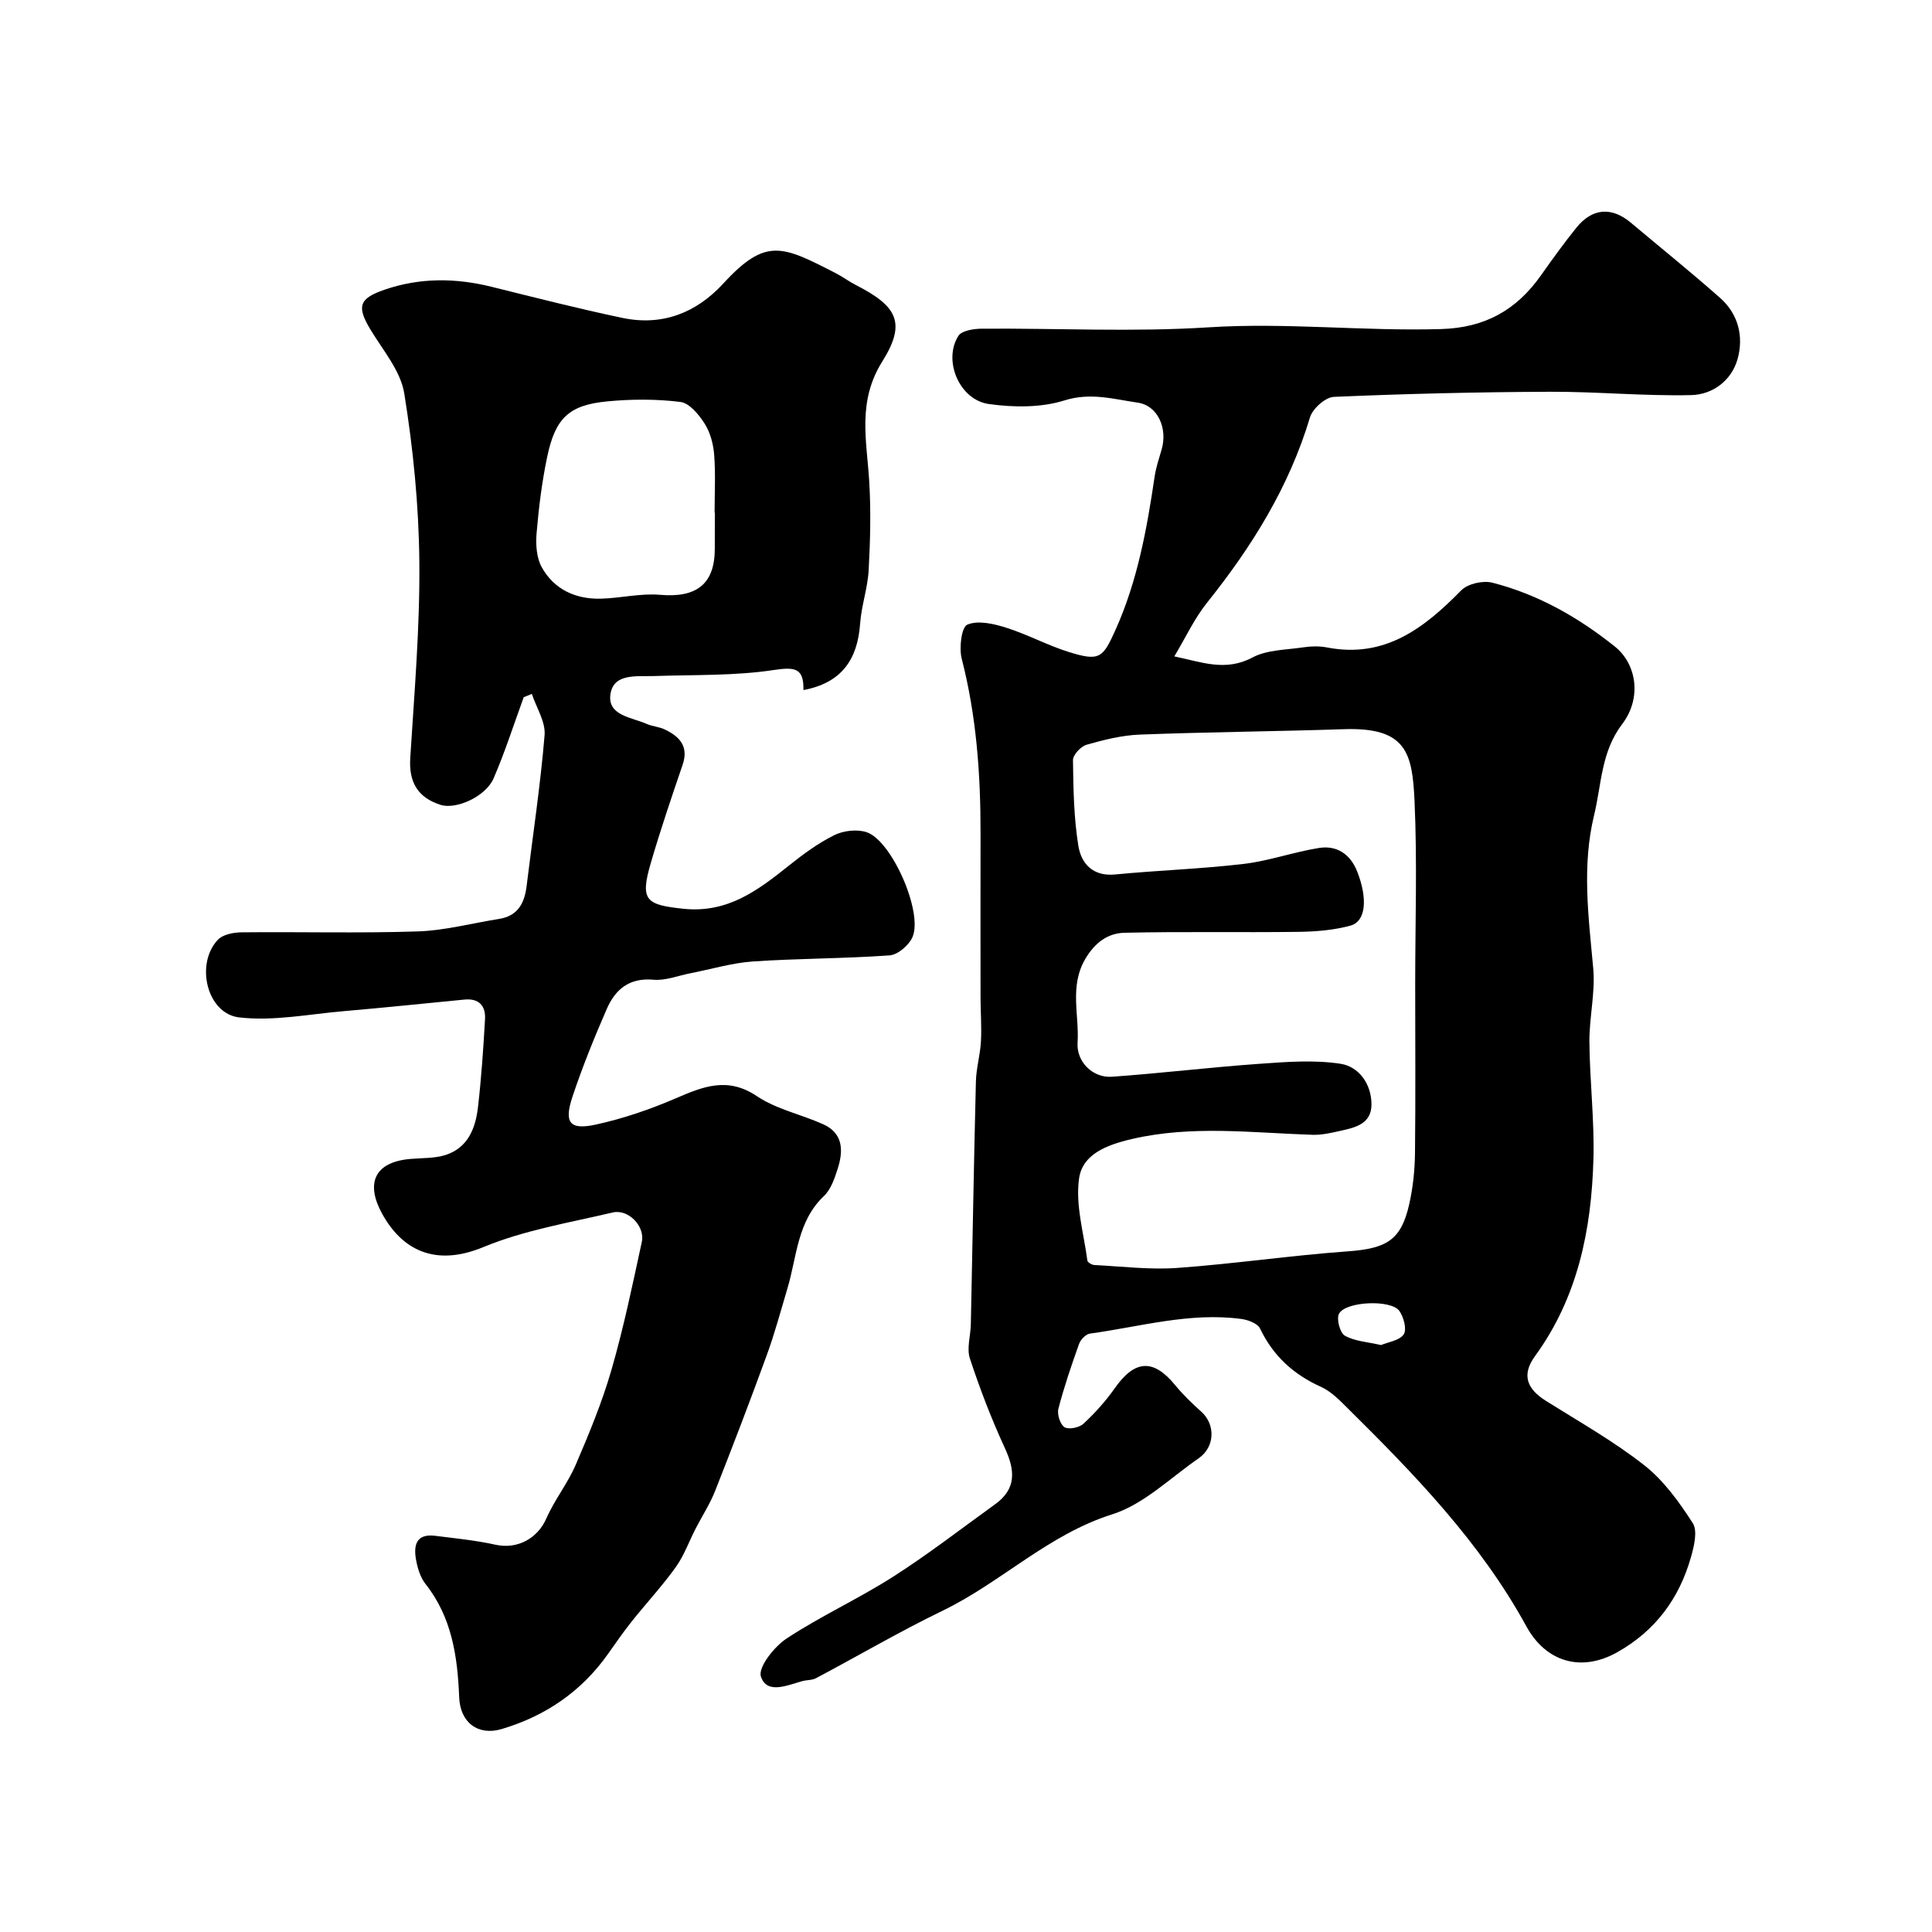
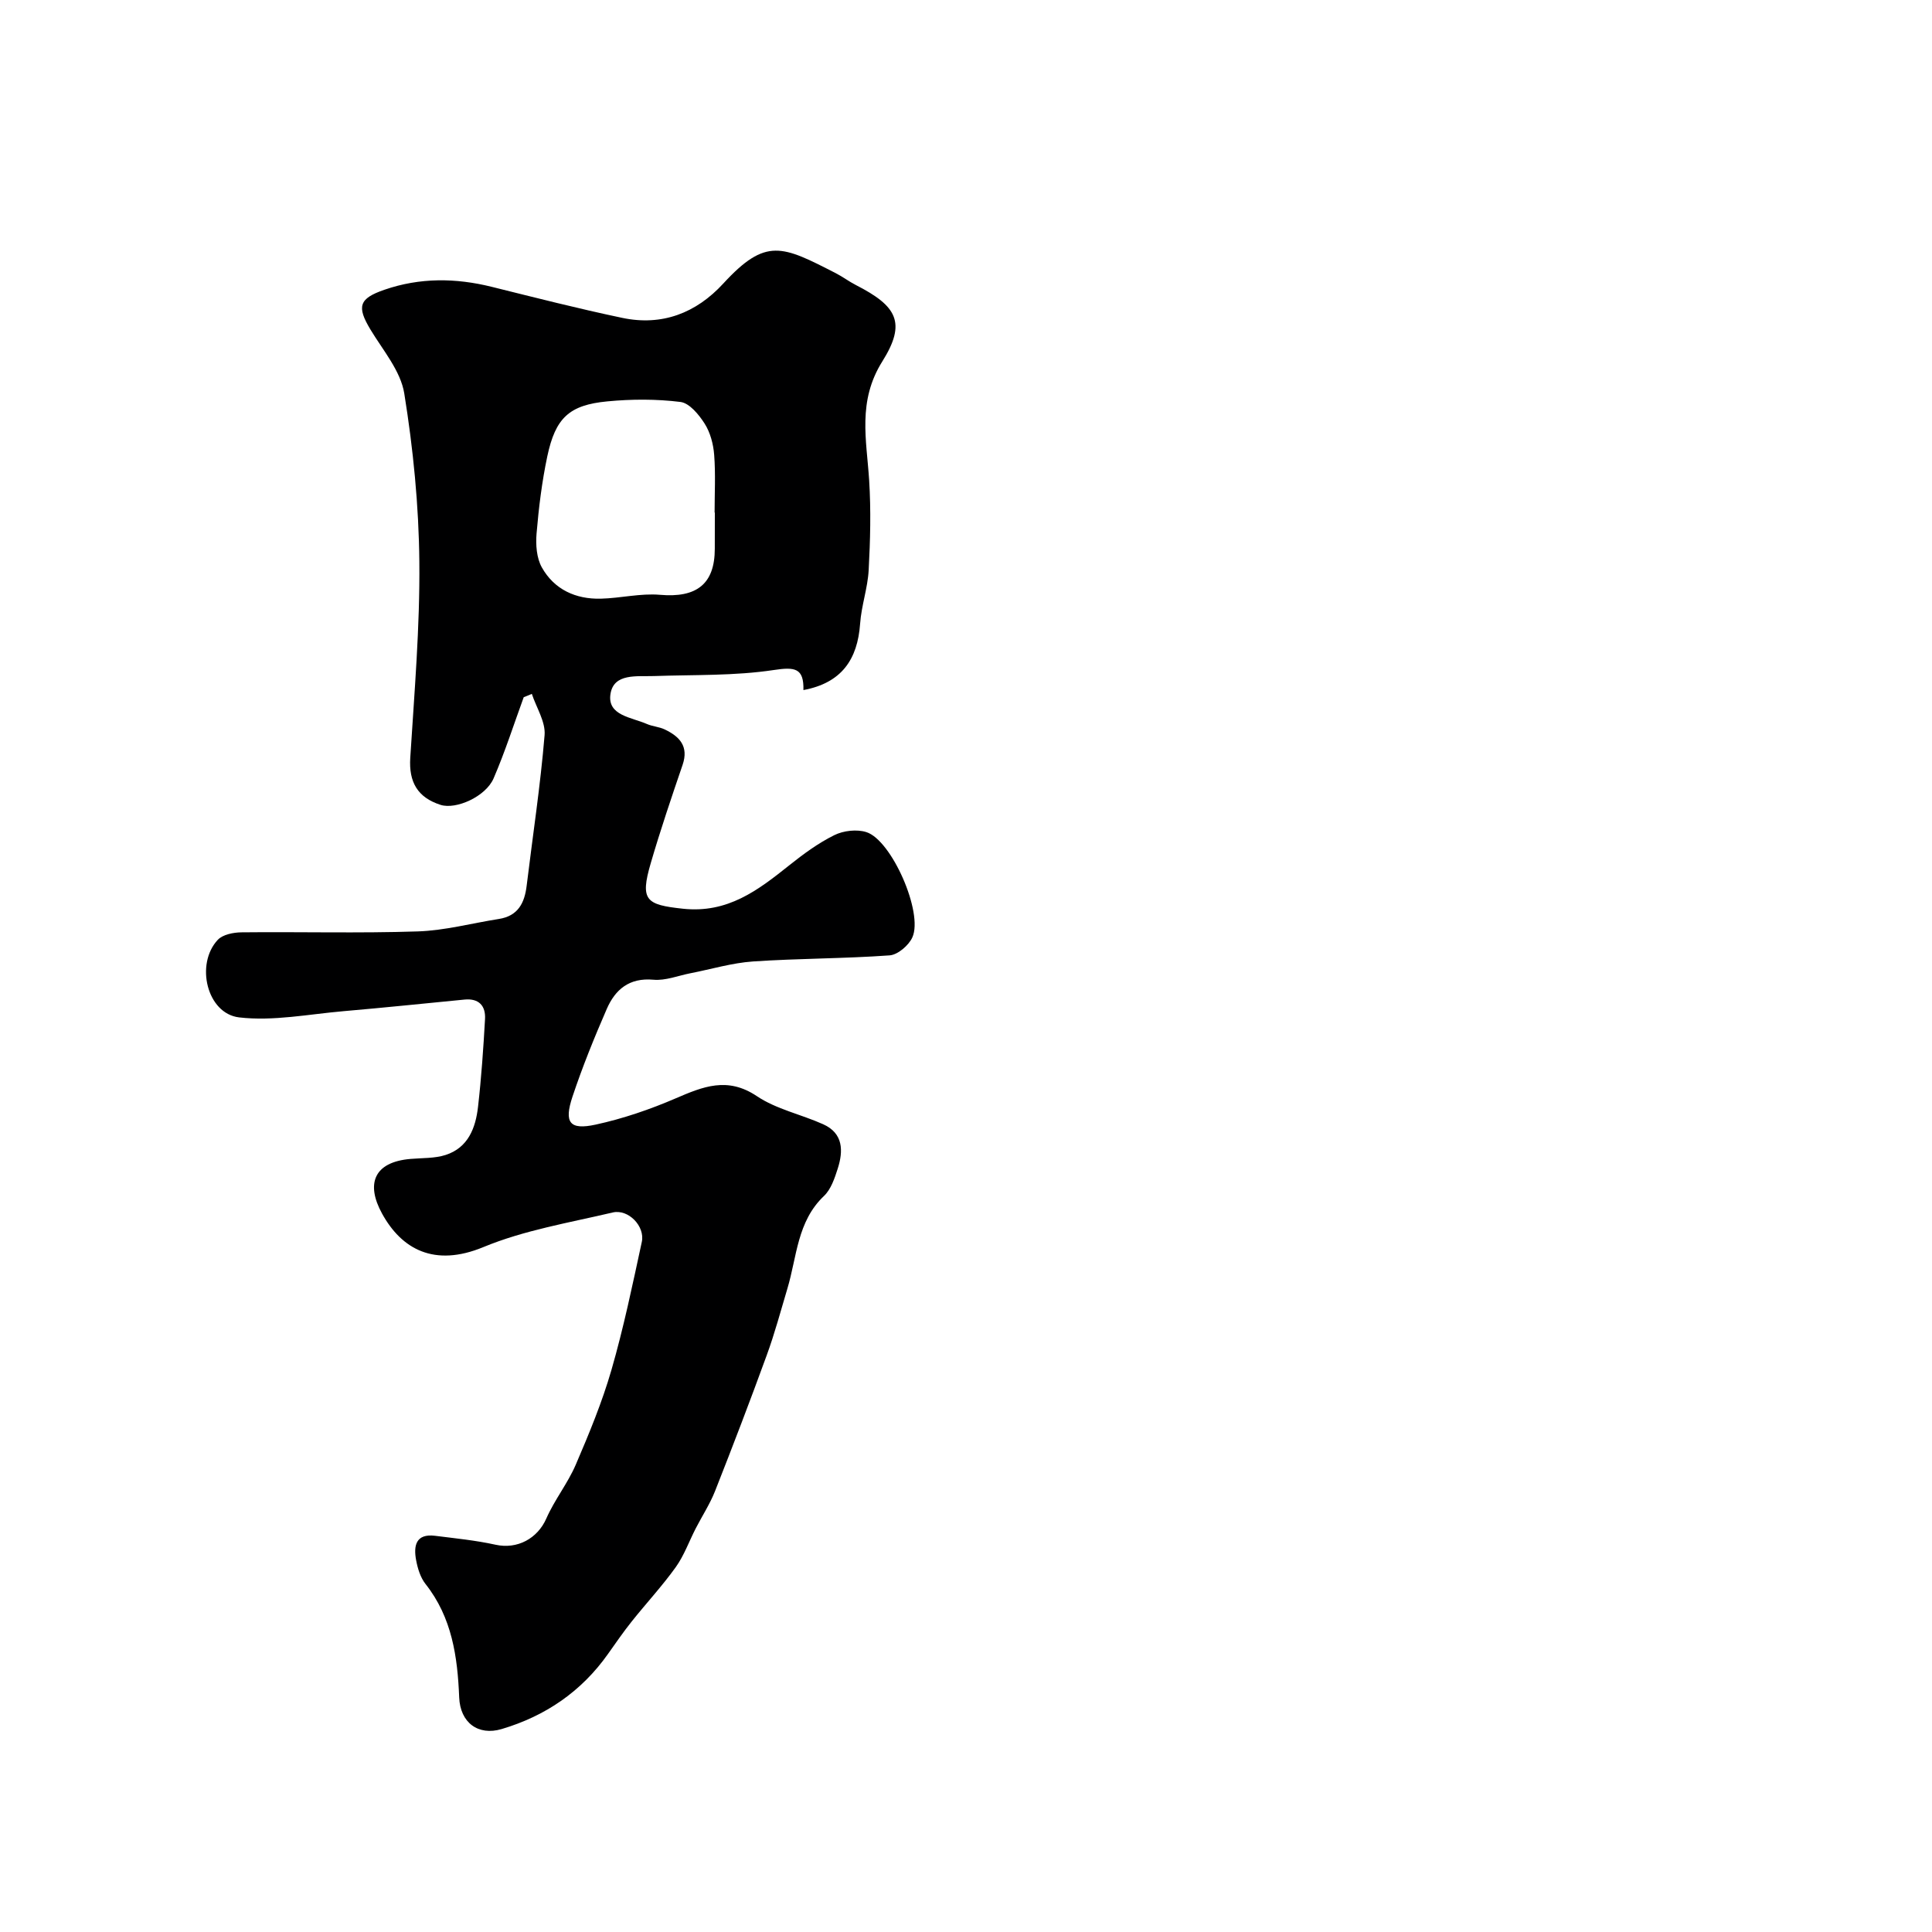
<svg xmlns="http://www.w3.org/2000/svg" enable-background="new 0 0 400 400" viewBox="0 0 400 400">
-   <path d="m243.13 135.9c5.55 1.13 10.54 3.23 16.19.22 2.99-1.59 6.88-1.56 10.39-2.08 1.63-.24 3.38-.31 4.99 0 11.99 2.34 20.12-3.96 27.83-11.81 1.35-1.38 4.51-2.09 6.45-1.59 9.43 2.41 17.78 7.16 25.36 13.22 4.49 3.59 5.64 10.63 1.52 16.05-4.39 5.76-4.27 12.49-5.82 18.87-2.56 10.53-1.15 21.08-.18 31.67.46 5.03-.83 10.19-.79 15.29.07 8.1 1.06 16.22.83 24.3-.41 14.56-3.23 28.55-12.08 40.71-2.77 3.8-1.83 6.72 2.24 9.28 6.87 4.31 13.99 8.33 20.34 13.31 4.04 3.17 7.26 7.63 10.07 12.01 1.04 1.63.26 4.8-.38 7.06-2.43 8.54-7.35 15.22-15.24 19.66-7.55 4.25-14.83 1.96-18.83-5.35-9.56-17.46-23.18-31.49-37.13-45.29-1.62-1.61-3.34-3.36-5.36-4.28-5.71-2.57-9.93-6.4-12.65-12.09-.51-1.07-2.51-1.81-3.92-1.99-10.65-1.41-20.91 1.61-31.31 3.04-.85.12-1.92 1.24-2.24 2.13-1.58 4.42-3.1 8.88-4.28 13.42-.3 1.16.37 3.27 1.27 3.83.88.54 3.06.08 3.93-.73 2.39-2.22 4.61-4.7 6.49-7.37 4.14-5.88 7.98-6.11 12.48-.62 1.62 1.98 3.49 3.78 5.4 5.49 2.98 2.66 2.87 7.32-.55 9.68-5.87 4.05-11.36 9.53-17.89 11.59-13.29 4.2-22.97 14.08-35.1 19.95-8.9 4.31-17.46 9.33-26.21 13.97-.82.44-1.91.35-2.85.61-3.11.85-7.32 2.8-8.56-.95-.63-1.9 2.76-6.2 5.34-7.89 7.07-4.65 14.86-8.2 22-12.76 7.28-4.65 14.13-9.96 21.15-15.02 4.43-3.19 4.15-7.01 2.03-11.6-2.78-6.02-5.17-12.26-7.25-18.56-.7-2.11.14-4.71.19-7.09.35-16.76.63-33.53 1.05-50.29.07-2.76.89-5.49 1.04-8.25.17-3.01-.07-6.05-.08-9.07-.01-11.33-.02-22.67 0-34 .02-12.2-.83-24.27-3.89-36.17-.58-2.24-.07-6.56 1.15-7.08 2.21-.95 5.47-.19 8.06.63 4.46 1.41 8.64 3.7 13.11 5.08 6.27 1.93 6.92 1.15 9.56-4.74 4.52-10.1 6.45-20.79 8.05-31.6.28-1.92.92-3.79 1.46-5.66 1.25-4.31-.76-9.08-4.98-9.68-4.93-.71-9.73-2.16-15.14-.46-4.84 1.52-10.52 1.47-15.65.75-6.13-.85-9.55-9.05-6.31-14.12.7-1.09 3.15-1.46 4.8-1.48 15.66-.11 31.38.72 46.98-.28 16.1-1.03 32.08.83 48.13.36 9.1-.26 15.63-3.94 20.69-11.11 2.36-3.34 4.75-6.66 7.31-9.84 3.32-4.13 7.33-4.42 11.34-1.05 6.16 5.18 12.44 10.23 18.46 15.56 3.77 3.34 4.91 8 3.6 12.67-1.26 4.47-5.19 7.33-9.55 7.44-9.76.23-19.53-.73-29.3-.69-14.92.06-29.84.41-44.75 1.06-1.75.08-4.39 2.45-4.93 4.26-4.3 14.34-11.98 26.69-21.24 38.27-2.66 3.29-4.45 7.22-6.84 11.2zm49.87 67.82c0-12.66.44-25.34-.14-37.97-.46-9.88-1.69-15.21-14.6-14.78-14.09.47-28.19.58-42.28 1.12-3.7.14-7.43 1.08-11.01 2.1-1.19.34-2.83 2.09-2.82 3.18.07 5.93.17 11.91 1.11 17.74.59 3.63 2.95 6.39 7.61 5.94 8.84-.86 17.75-1.14 26.57-2.18 5.27-.62 10.39-2.47 15.65-3.31 3.72-.59 6.5 1.31 7.91 4.9 2.2 5.62 1.8 10.3-1.4 11.18-3.44.94-7.13 1.24-10.72 1.29-12.03.16-24.06-.09-36.08.19-3.45.08-6.15 2.06-8.12 5.45-3.3 5.67-1.21 11.55-1.58 17.31-.26 3.94 3.14 7.33 7.1 7.05 10.15-.72 20.26-1.95 30.41-2.67 5.65-.4 11.44-.87 16.97-.01 3.73.58 6.36 4.15 6.37 8.39.01 4.06-3.36 4.81-6.44 5.49-1.89.42-3.85.88-5.76.82-12.48-.4-24.91-2.03-37.4.87-5.27 1.23-10.23 3.15-10.94 8.17-.78 5.48.97 11.33 1.72 17 .05.38.94.9 1.46.92 5.73.29 11.49 1.01 17.18.6 11.77-.85 23.47-2.58 35.24-3.43 8.02-.58 11.05-2.28 12.73-9.66.8-3.49 1.18-7.14 1.22-10.73.13-11.65.04-23.31.04-34.97zm-7.08 74.76c1.52-.64 3.85-.94 4.71-2.22.67-1.01 0-3.57-.91-4.85-1.7-2.4-11.13-2-12.5.6-.56 1.08.21 3.95 1.22 4.53 2.02 1.15 4.62 1.28 7.48 1.94z" fill="#000001" />
  <path d="m108.43 144.35c-2.05 5.61-3.87 11.33-6.24 16.81-1.63 3.77-7.77 6.5-10.97 5.48-4.75-1.52-6.6-4.7-6.28-9.74.85-13.52 2.01-27.07 1.88-40.6-.11-11.64-1.27-23.35-3.12-34.84-.75-4.66-4.4-8.92-6.99-13.21-2.89-4.79-2.4-6.44 2.88-8.26 7.36-2.54 14.75-2.46 22.24-.6 8.98 2.23 17.94 4.52 26.99 6.42 8.25 1.74 15.31-.99 20.94-7.12 8.83-9.6 12.2-7.8 23.24-2.15 1.45.74 2.76 1.74 4.21 2.48 8.5 4.35 10.5 7.78 5.47 15.8-5.19 8.27-3.26 16.25-2.73 24.64.39 6.17.23 12.39-.1 18.56-.2 3.72-1.51 7.37-1.77 11.09-.53 7.43-3.83 12.28-11.74 13.76.11-4.57-1.76-4.81-6.14-4.15-8.14 1.23-16.51.96-24.79 1.25-3.55.12-8.31-.63-9.01 3.67-.74 4.52 4.38 4.86 7.52 6.25 1.18.52 2.57.58 3.72 1.14 3.05 1.46 4.99 3.48 3.69 7.31-2.31 6.75-4.6 13.52-6.6 20.37-2.26 7.73-.97 8.61 6.65 9.43 9.28 1 15.55-3.82 22.03-8.99 2.92-2.33 5.99-4.59 9.32-6.24 1.89-.94 4.66-1.26 6.64-.63 5.25 1.67 11.82 16.69 9.53 21.78-.75 1.67-3.02 3.62-4.72 3.74-9.41.68-18.87.62-28.28 1.26-4.35.3-8.63 1.6-12.95 2.44-2.56.5-5.17 1.57-7.67 1.34-5-.45-7.9 2.02-9.66 6.06-2.59 5.95-5.04 11.99-7.09 18.14-1.8 5.4-.6 6.97 4.79 5.8 5.66-1.23 11.25-3.14 16.58-5.44 5.67-2.44 10.71-4.53 16.79-.46 4.05 2.72 9.19 3.78 13.73 5.82 4.19 1.88 4.2 5.51 3.02 9.2-.64 2-1.4 4.28-2.84 5.65-5.57 5.28-5.6 12.58-7.58 19.18-1.38 4.61-2.62 9.27-4.27 13.78-3.43 9.43-7.02 18.8-10.7 28.13-1.06 2.68-2.67 5.15-4 7.73-1.38 2.68-2.41 5.61-4.14 8.03-2.81 3.92-6.12 7.48-9.13 11.26-1.73 2.17-3.3 4.45-4.9 6.71-5.5 7.79-12.96 12.86-22.01 15.55-4.88 1.45-8.59-1.33-8.8-6.55-.34-8.44-1.49-16.55-6.97-23.48-1.06-1.34-1.63-3.23-1.95-4.95-.55-2.95-.07-5.53 3.93-5.03 4.19.53 8.41.94 12.52 1.85 4.49.99 8.69-1.27 10.52-5.45 1.69-3.85 4.42-7.25 6.08-11.11 2.76-6.42 5.45-12.92 7.39-19.62 2.52-8.72 4.37-17.64 6.29-26.52.7-3.23-2.79-6.85-6.02-6.09-9.01 2.12-18.32 3.66-26.79 7.17-10.16 4.2-16.93.43-20.98-6.96-3.36-6.12-1.72-10.66 5.93-11.3 2.43-.21 4.98-.09 7.25-.82 4.66-1.51 6.2-5.59 6.7-9.96.69-6.04 1.11-12.12 1.45-18.19.15-2.72-1.27-4.31-4.24-4.02-8.34.81-16.67 1.68-25.02 2.4-7.22.62-14.59 2.12-21.66 1.29-6.68-.79-9.11-11.07-4.4-16.07 1.03-1.09 3.22-1.52 4.88-1.54 12.16-.13 24.34.21 36.49-.19 5.63-.18 11.22-1.7 16.83-2.58 3.95-.62 5.31-3.3 5.74-6.89 1.26-10.39 2.85-20.74 3.71-31.16.23-2.76-1.7-5.69-2.64-8.55-.58.26-1.13.47-1.68.69zm39.57-38.23c-.02 0-.03 0-.05 0 0-3.99.22-8-.09-11.97-.17-2.2-.8-4.6-1.97-6.44-1.19-1.87-3.15-4.26-5.01-4.49-4.98-.62-10.12-.6-15.13-.12-7.9.75-10.75 3.41-12.44 11.39-1.11 5.25-1.77 10.61-2.22 15.96-.2 2.33 0 5.09 1.1 7.04 2.57 4.57 7.01 6.59 12.2 6.46 4.09-.1 8.23-1.15 12.26-.8 7.55.66 11.34-2.21 11.34-9.55.01-2.49.01-4.99.01-7.48z" fill="#000001" />
</svg>